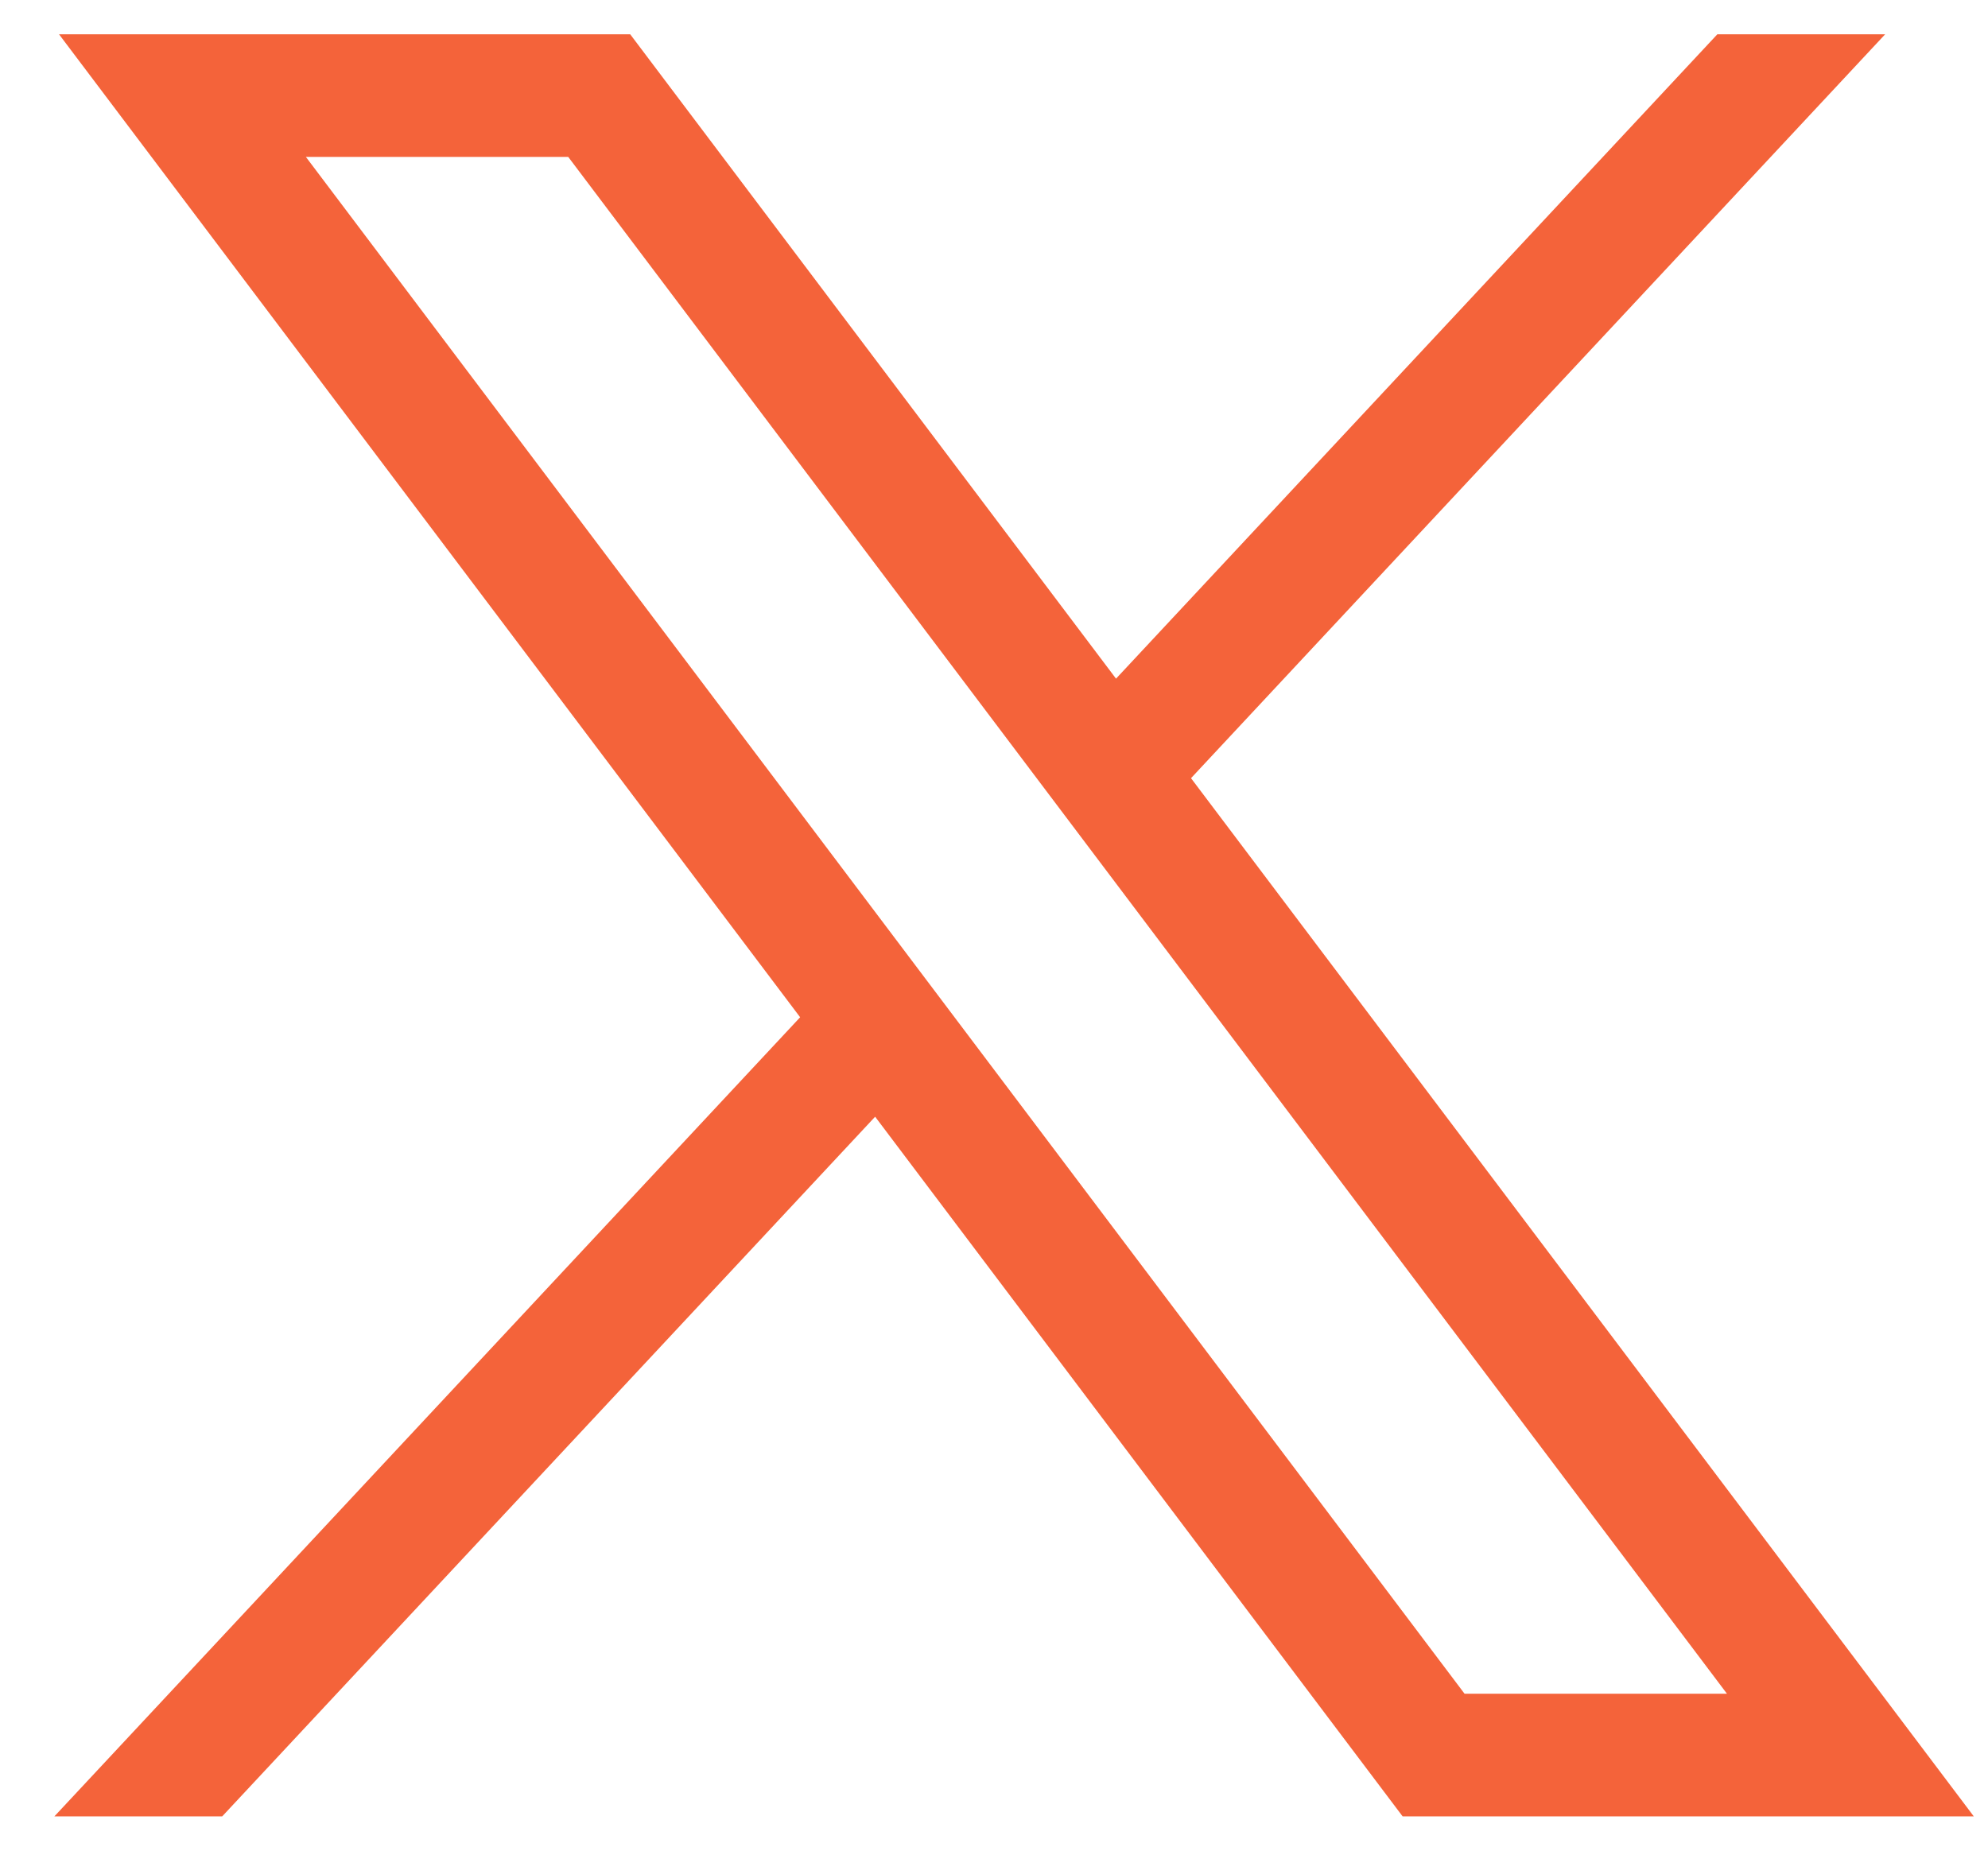
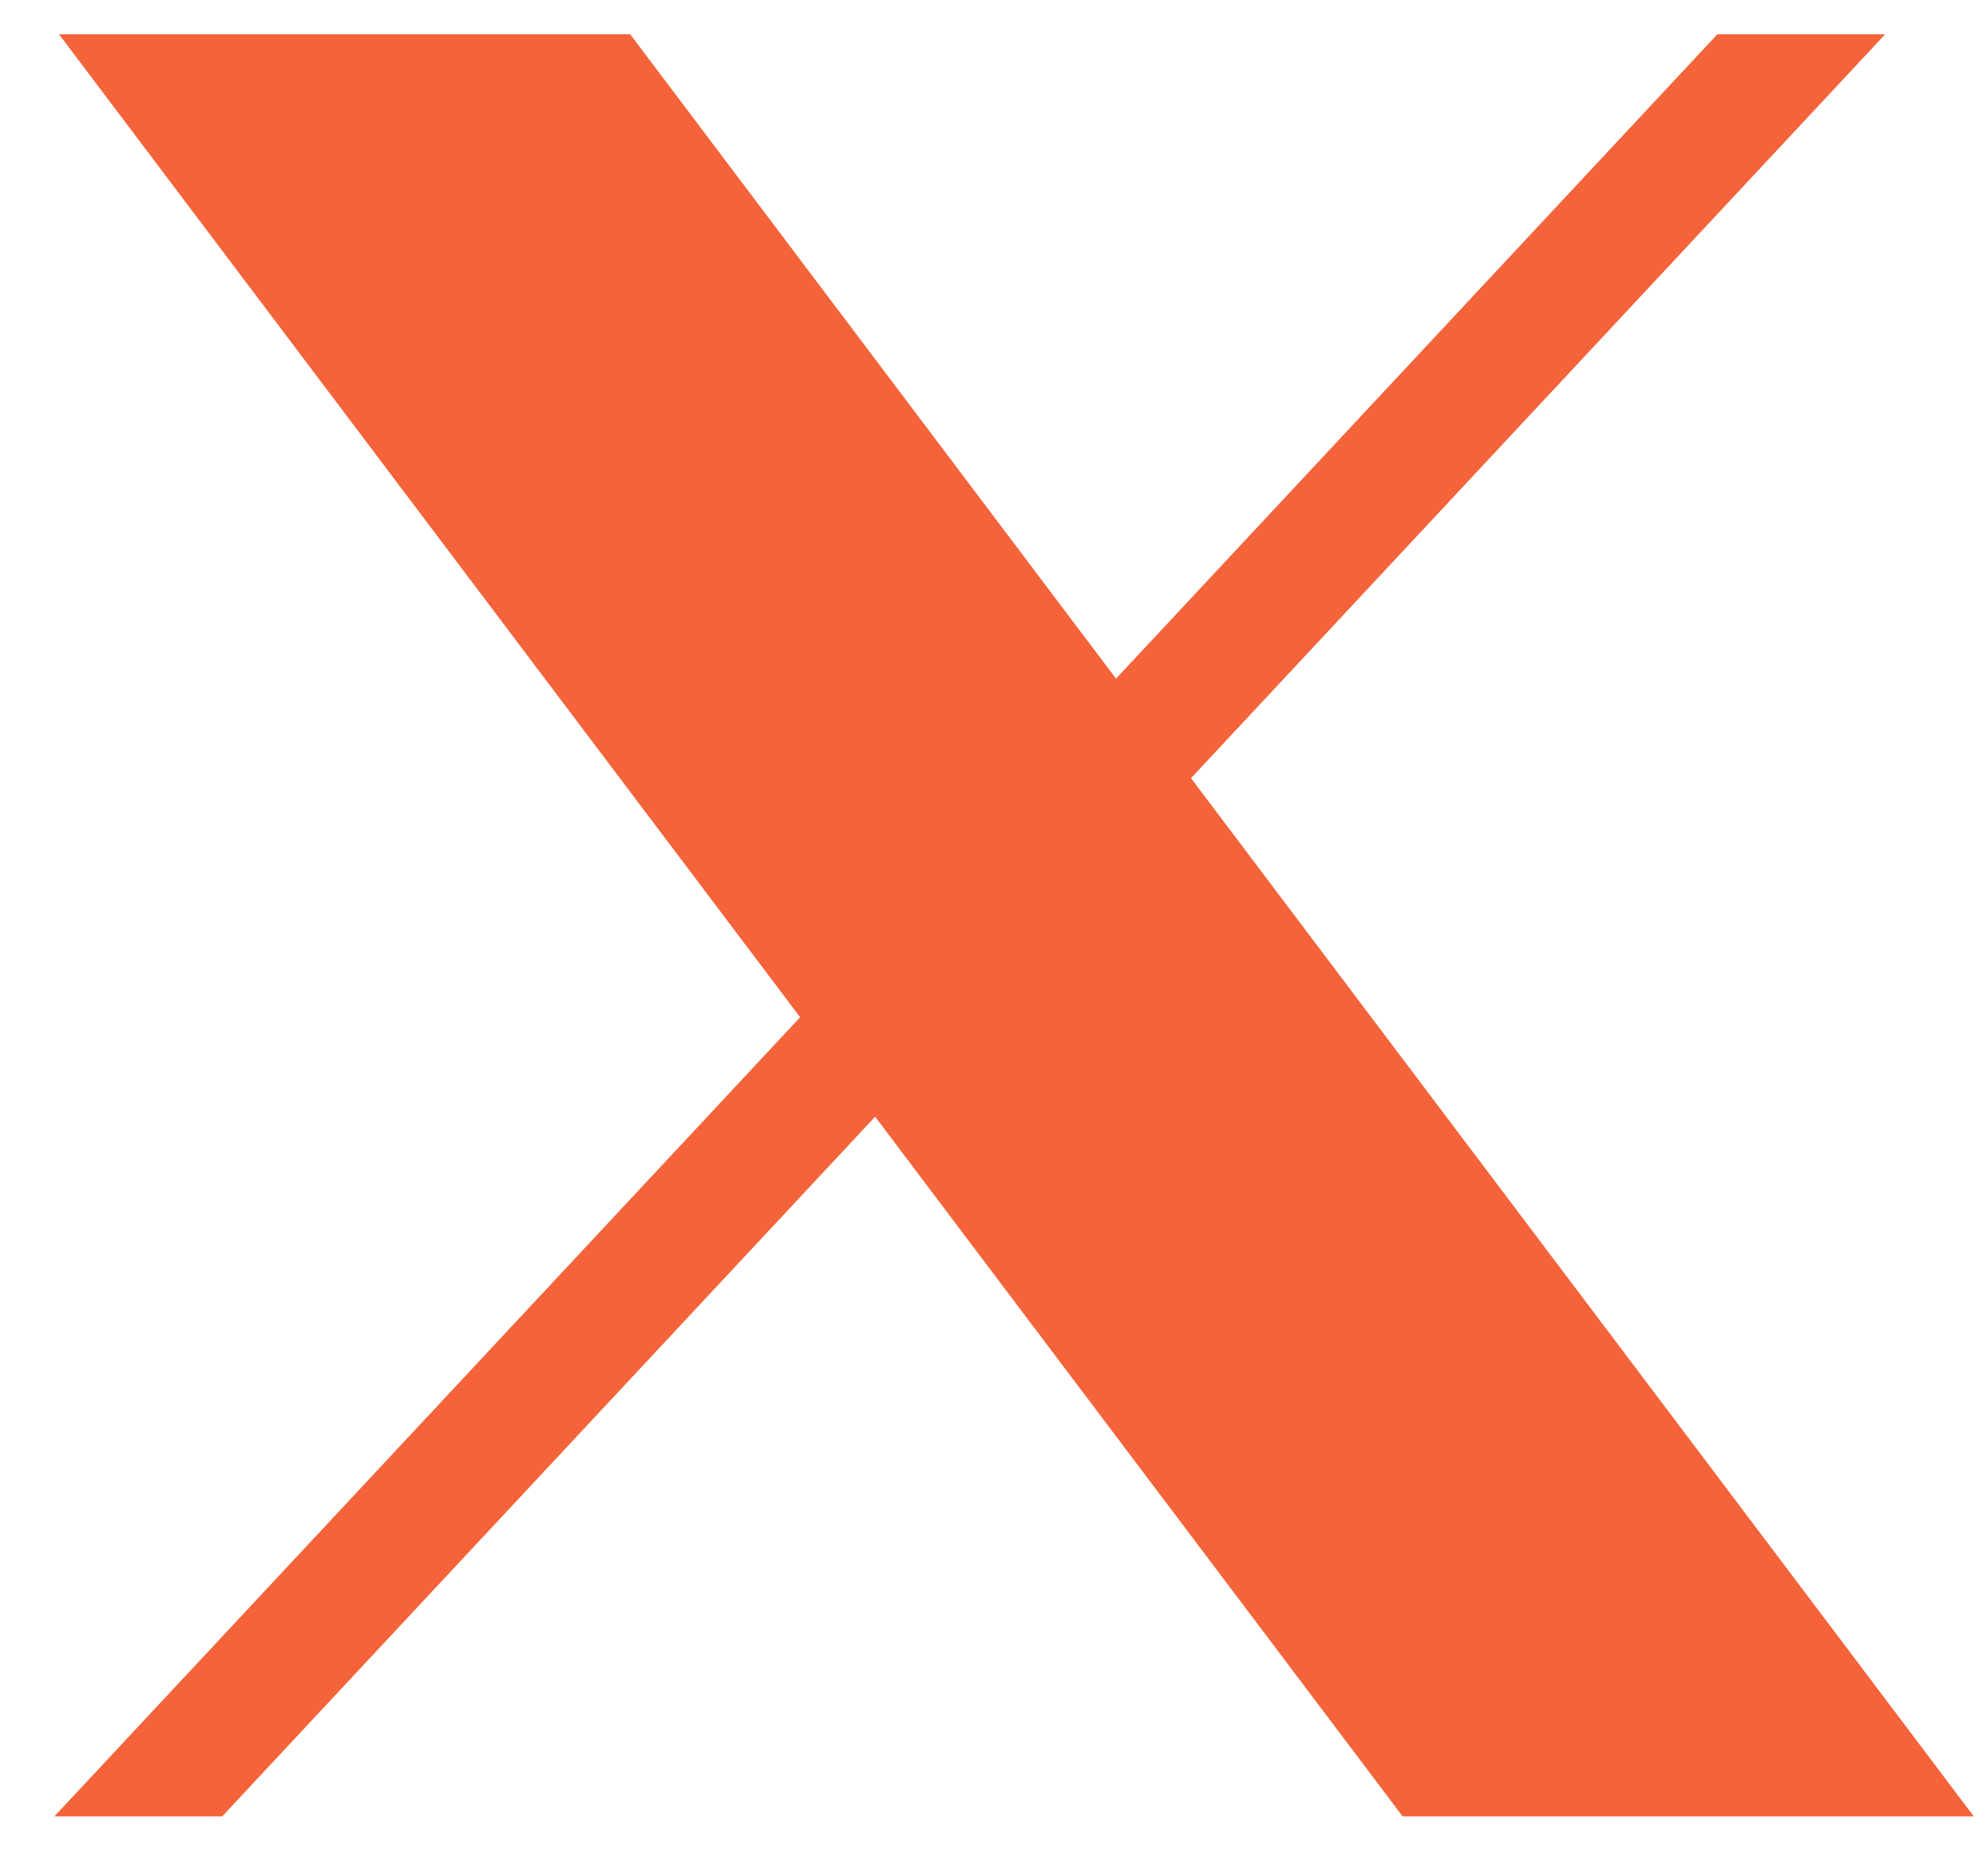
<svg xmlns="http://www.w3.org/2000/svg" width="29" height="27" viewBox="0 0 29 27" fill="none">
-   <path d="M0.861 0.5L11.672 14.841L0.793 26.5H3.241L12.766 16.292L20.461 26.5H28.793L17.374 11.353L27.5 0.5H25.052L16.28 9.901L9.193 0.5H0.861ZM4.462 2.289H8.289L25.192 24.71H21.364L4.462 2.289Z" fill="#F4633A" />
+   <path d="M0.861 0.5L11.672 14.841L0.793 26.5H3.241L12.766 16.292L20.461 26.5H28.793L17.374 11.353L27.5 0.5H25.052L16.28 9.901L9.193 0.5H0.861ZM4.462 2.289H8.289H21.364L4.462 2.289Z" fill="#F4633A" />
</svg>